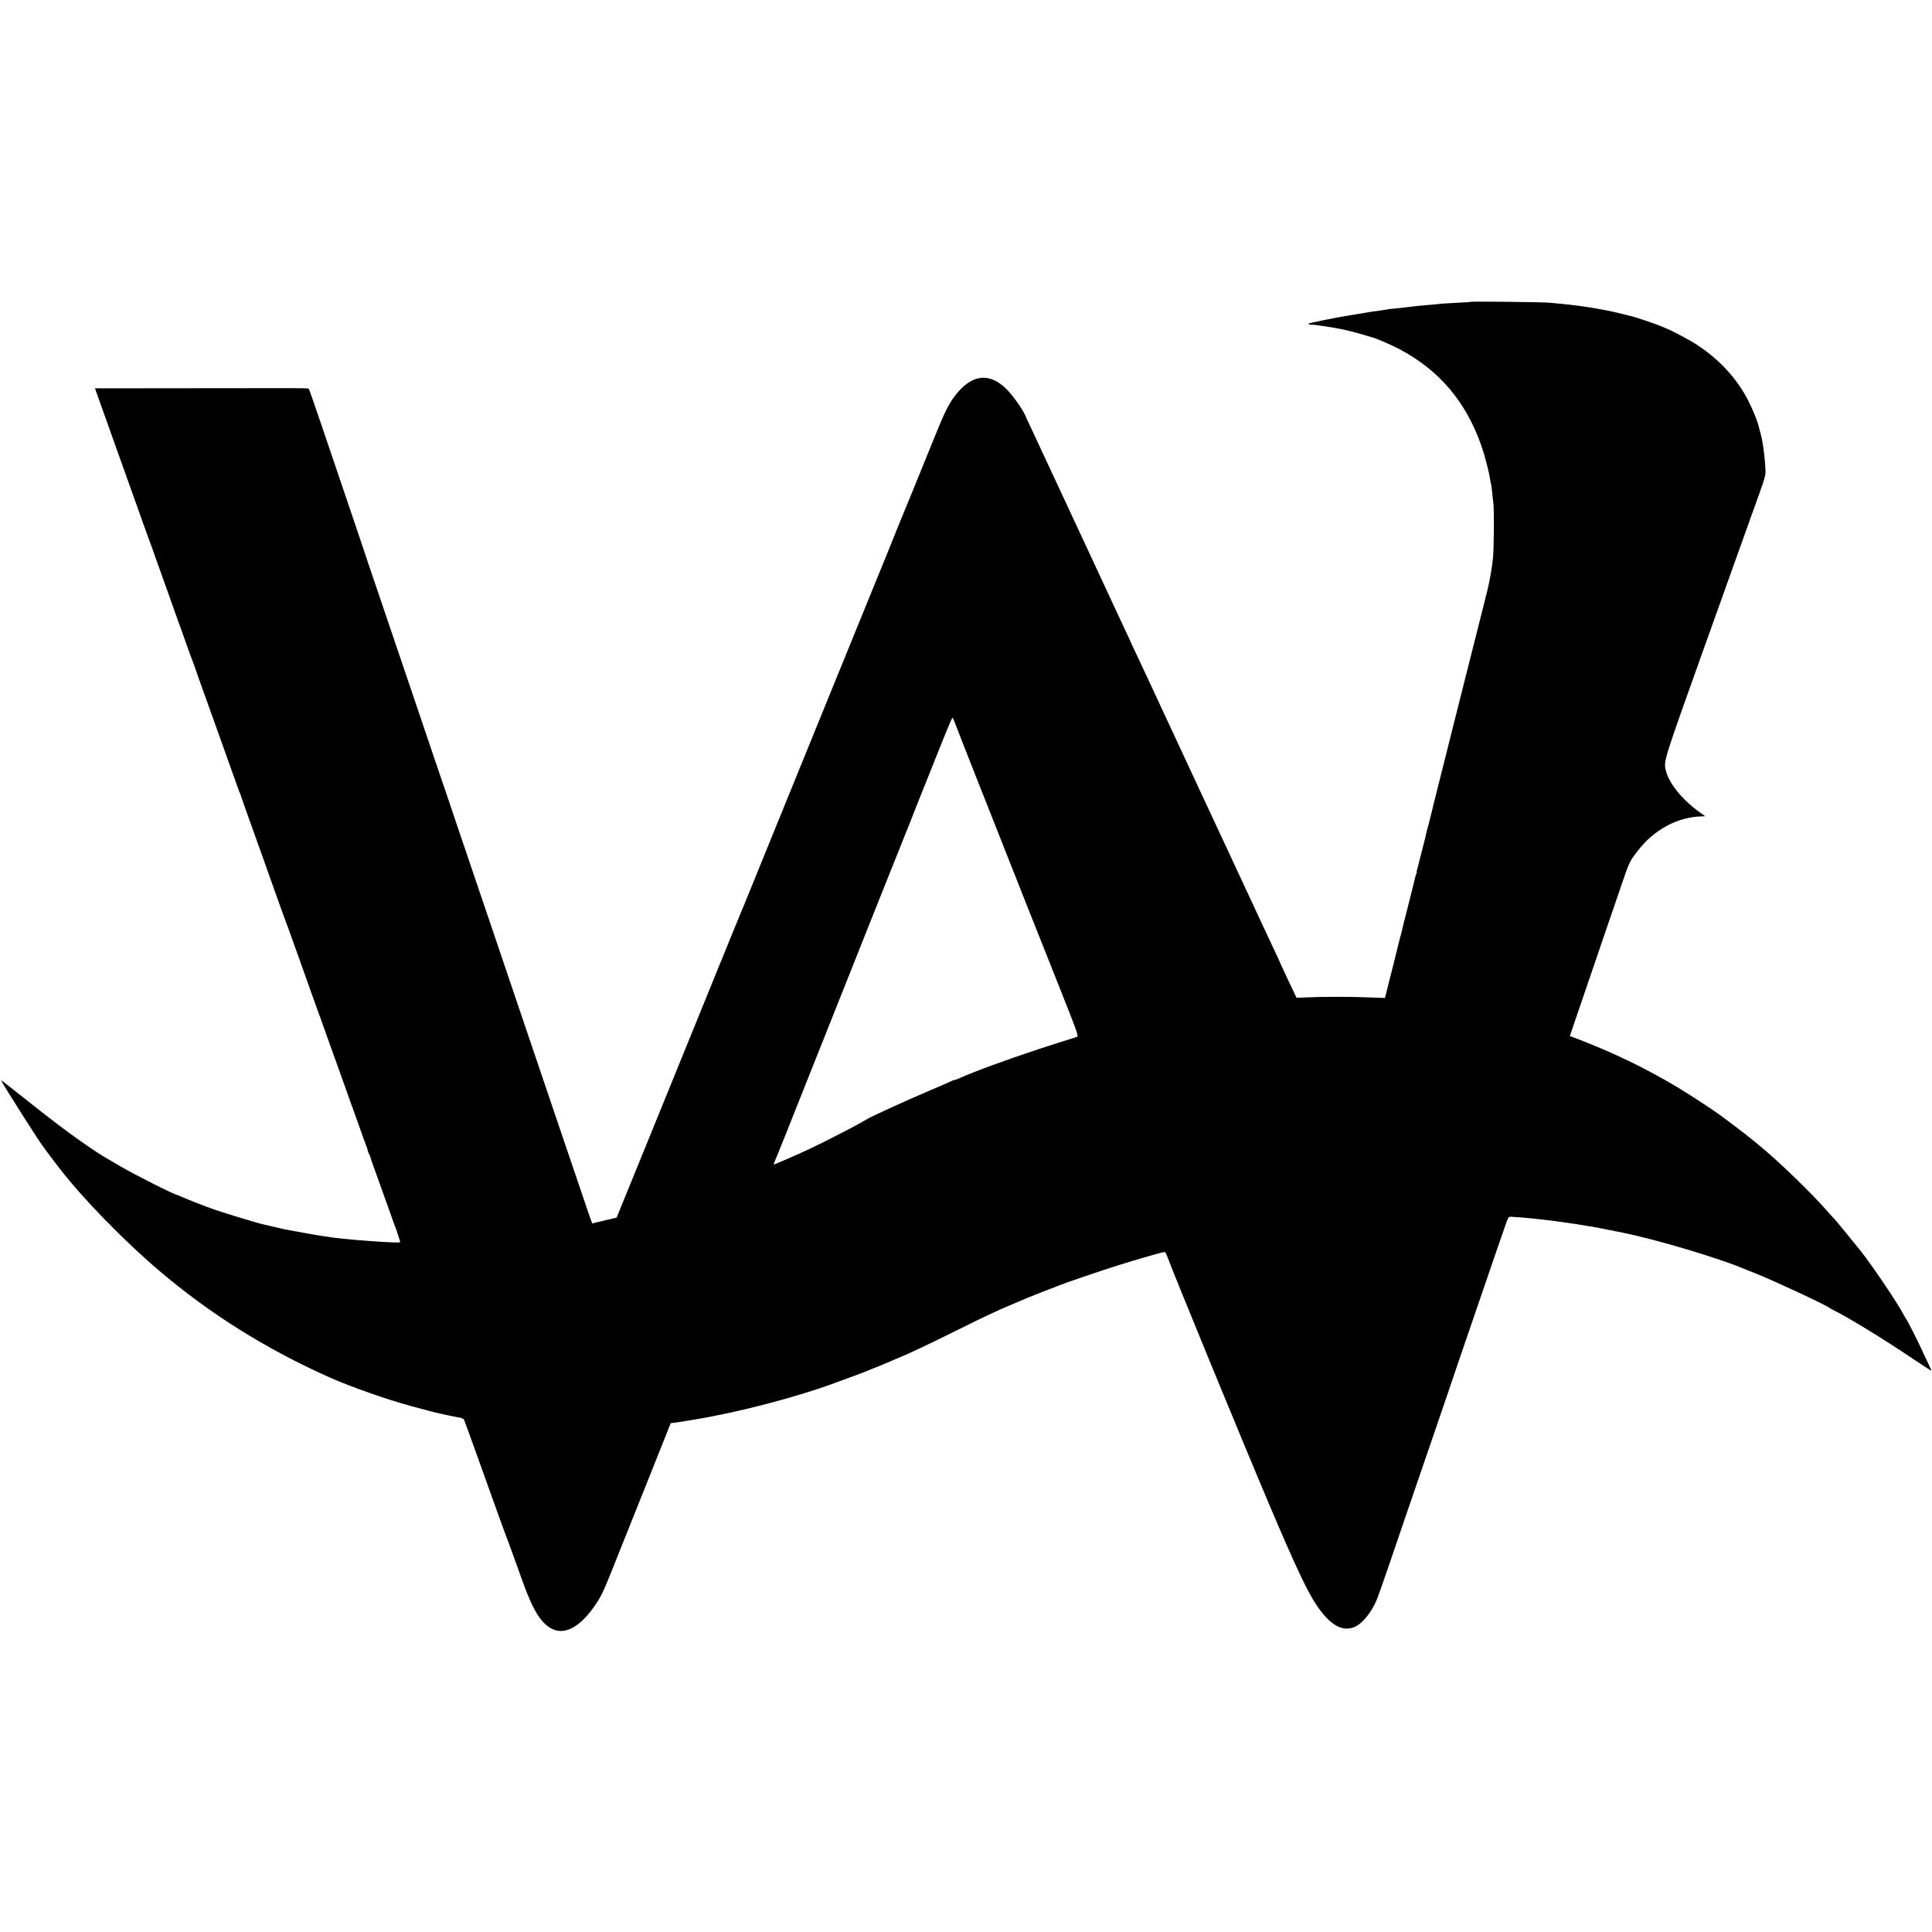
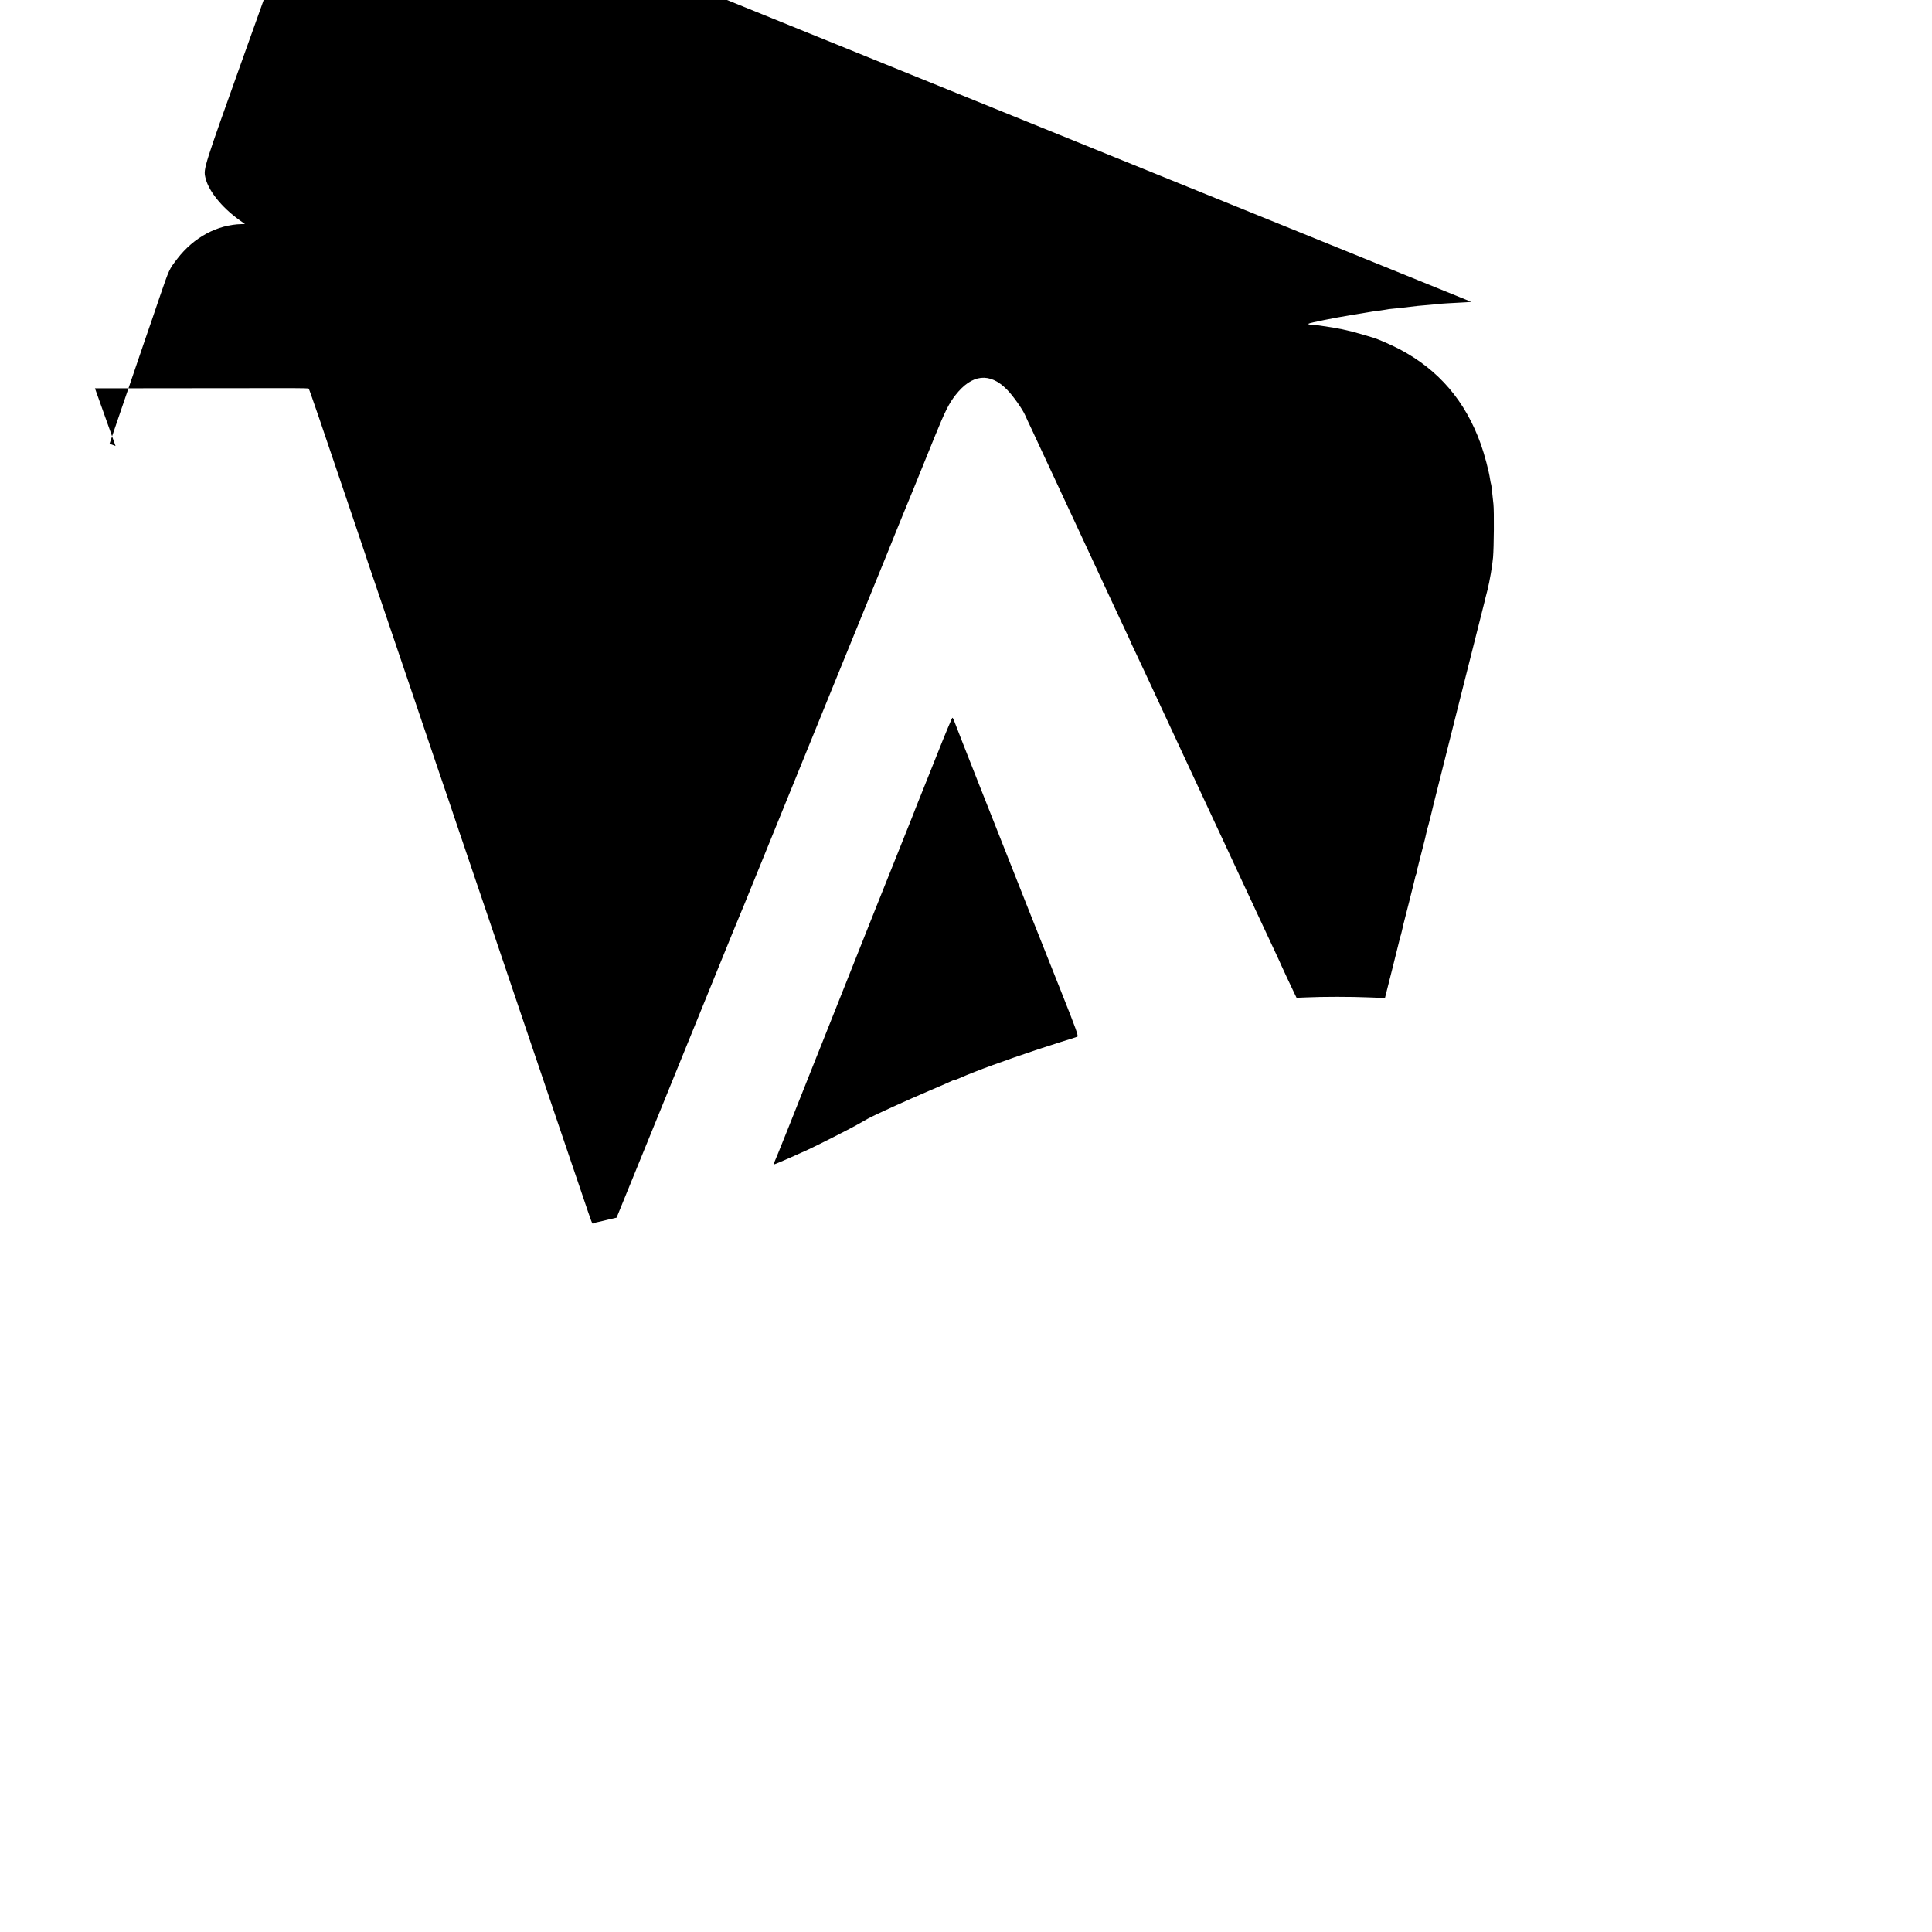
<svg xmlns="http://www.w3.org/2000/svg" version="1.0" width="2000pt" height="2000pt" viewBox="0 0 2000 2000" preserveAspectRatio="xMidYMid meet">
  <g transform="translate(0,2000) scale(0.1,-0.1)" fill="#000000" stroke="none">
-     <path d="M15229 16876 c-2 -2 -65 -7 -139 -10 -74 -4 -151 -8 -170 -10 -19 -3 -69 -7 -110 -11 -107 -8 -151 -13 -289 -30 -19 -3 -62 -7 -95 -10 -34 -3 -68 -7 -76 -10 -8 -2 -37 -6 -65 -10 -54 -6 -95 -13 -135 -20 -14 -3 -41 -7 -60 -10 -19 -3 -46 -7 -60 -10 -14 -3 -41 -7 -60 -10 -136 -21 -415 -77 -424 -86 -6 -5 4 -9 25 -10 18 0 41 -2 49 -3 8 -2 35 -6 60 -9 168 -23 280 -47 415 -87 55 -17 107 -32 115 -34 45 -12 188 -74 278 -121 407 -215 682 -537 842 -985 38 -106 83 -277 95 -360 4 -24 8 -47 10 -50 3 -5 8 -47 25 -209 8 -75 5 -444 -4 -551 -7 -85 -35 -246 -57 -335 -12 -44 -23 -88 -25 -97 -2 -10 -6 -26 -8 -35 -51 -199 -477 -1892 -522 -2073 -18 -75 -26 -107 -29 -120 -2 -8 -8 -35 -15 -60 -7 -25 -13 -49 -14 -55 -1 -5 -5 -19 -9 -30 -3 -11 -8 -31 -11 -45 -2 -14 -20 -88 -40 -164 -20 -77 -38 -149 -41 -160 -2 -12 -8 -36 -14 -53 -5 -18 -8 -33 -5 -33 3 0 0 -8 -5 -17 -5 -10 -11 -31 -14 -48 -4 -16 -31 -129 -62 -250 -64 -249 -64 -251 -71 -285 -3 -14 -8 -34 -11 -45 -4 -11 -7 -22 -8 -25 0 -3 -36 -146 -79 -318 l-79 -313 -166 6 c-180 8 -486 8 -648 0 l-101 -4 -18 37 c-9 20 -46 97 -81 171 -34 73 -63 135 -63 136 0 2 -23 52 -51 112 -49 103 -153 326 -207 443 -13 30 -45 98 -70 150 -37 80 -163 351 -272 585 -16 33 -46 98 -68 145 -87 187 -117 251 -312 670 -111 239 -220 473 -242 520 -22 47 -80 173 -130 280 -50 107 -117 251 -149 318 -33 68 -59 125 -59 127 0 2 -25 56 -56 121 -31 66 -82 175 -114 244 -54 118 -561 1205 -647 1390 -22 47 -66 141 -98 210 -32 69 -80 172 -107 230 -28 58 -57 121 -65 140 -27 63 -126 203 -189 267 -178 181 -362 161 -532 -56 -69 -88 -108 -166 -217 -434 -165 -407 -290 -715 -335 -822 -23 -55 -47 -116 -55 -135 -7 -19 -152 -377 -323 -795 -170 -418 -339 -832 -375 -920 -36 -88 -115 -284 -177 -435 -128 -314 -223 -548 -285 -700 -63 -155 -369 -908 -421 -1035 -25 -60 -49 -119 -54 -130 -5 -11 -38 -92 -74 -180 -63 -156 -728 -1791 -826 -2030 -27 -66 -121 -295 -208 -510 l-159 -390 -94 -22 c-52 -13 -104 -25 -116 -27 -13 -3 -27 -7 -32 -10 -11 -7 -6 -22 -121 319 -54 160 -173 511 -265 780 -247 730 -246 727 -354 1045 -55 162 -186 549 -291 860 -288 850 -358 1057 -390 1150 -15 47 -105 312 -200 590 -94 278 -193 570 -220 650 -50 148 -315 929 -441 1300 -39 113 -72 212 -74 220 -2 8 -65 195 -140 415 -158 464 -208 613 -344 1014 -55 161 -102 295 -105 298 -3 3 -81 5 -173 5 -92 0 -589 -1 -1104 -1 l-936 -1 213 -597 c118 -329 246 -688 285 -798 39 -110 75 -209 80 -220 5 -11 22 -60 39 -110 17 -49 40 -112 50 -140 10 -27 55 -153 100 -280 45 -126 88 -248 96 -270 9 -22 40 -109 70 -195 30 -85 62 -173 71 -195 8 -22 19 -51 24 -65 9 -30 39 -112 237 -665 83 -231 165 -460 182 -510 17 -49 34 -97 38 -105 3 -8 6 -17 6 -20 1 -3 4 -9 8 -15 3 -5 10 -26 16 -45 6 -19 60 -174 122 -345 61 -170 161 -449 221 -620 61 -170 114 -319 119 -330 5 -11 30 -78 55 -150 26 -71 57 -159 70 -195 13 -36 60 -168 105 -295 45 -126 90 -252 100 -280 11 -27 40 -108 65 -180 26 -71 68 -191 95 -265 27 -74 69 -193 95 -265 26 -71 59 -166 75 -210 16 -44 58 -163 95 -265 36 -102 70 -196 76 -210 6 -14 13 -36 16 -50 2 -13 8 -29 12 -35 5 -5 11 -19 14 -30 5 -21 40 -119 102 -290 20 -55 59 -163 86 -240 27 -77 52 -147 55 -155 26 -62 71 -200 66 -201 -60 -9 -633 35 -737 56 -11 2 -42 7 -70 10 -27 4 -111 18 -185 32 -74 13 -146 27 -160 29 -25 4 -75 15 -95 20 -31 8 -148 35 -172 40 -43 8 -391 114 -493 149 -123 43 -263 98 -338 131 -29 13 -55 24 -57 24 -26 0 -444 211 -599 302 -39 23 -79 46 -90 53 -169 94 -460 301 -791 564 -308 244 -340 269 -343 266 -1 -1 30 -54 70 -118 40 -64 106 -169 147 -234 84 -133 201 -312 216 -330 5 -6 21 -28 35 -48 23 -32 50 -68 145 -191 240 -309 660 -740 1025 -1050 525 -446 1102 -808 1760 -1102 217 -97 598 -231 840 -296 74 -20 151 -41 170 -46 67 -19 245 -59 312 -70 58 -10 68 -15 76 -38 24 -64 84 -229 135 -372 47 -131 149 -415 253 -705 14 -38 32 -86 39 -105 8 -19 44 -118 81 -220 36 -102 82 -228 101 -280 104 -288 189 -421 304 -475 135 -62 294 30 448 260 57 85 84 143 180 385 62 157 126 317 142 355 16 39 124 309 240 600 116 292 211 531 212 532 1 1 25 4 52 7 28 3 75 10 105 16 30 5 71 12 90 15 453 74 1062 233 1470 385 41 15 127 47 190 70 63 23 129 48 145 56 17 7 55 23 85 34 30 12 69 28 85 35 17 8 58 25 93 40 150 61 334 148 642 301 310 154 402 197 565 266 66 28 134 56 150 64 37 16 154 62 250 99 39 14 79 30 90 35 62 26 442 156 625 213 172 55 459 137 475 137 6 0 17 -17 25 -38 58 -163 790 -1943 1057 -2572 272 -641 394 -901 491 -1045 138 -205 262 -278 388 -230 84 32 183 153 240 294 21 51 183 521 284 821 16 47 75 218 130 380 56 162 132 385 170 495 37 110 96 281 130 380 34 99 74 218 90 265 16 47 52 153 80 235 29 83 83 240 120 350 155 454 310 904 332 965 22 61 25 65 53 64 34 -1 183 -13 235 -19 19 -3 55 -7 80 -9 105 -12 148 -18 205 -26 33 -5 80 -12 105 -15 25 -3 68 -10 95 -15 28 -5 64 -11 80 -13 57 -9 110 -18 205 -38 52 -11 120 -24 150 -30 343 -69 997 -264 1255 -374 17 -7 73 -29 125 -50 197 -79 737 -331 760 -355 3 -3 23 -14 45 -25 157 -78 503 -290 811 -497 105 -70 194 -128 197 -128 3 0 -12 35 -33 78 -21 42 -48 100 -60 127 -45 100 -158 323 -170 335 -3 3 -16 25 -29 50 -63 119 -322 502 -436 646 -91 114 -261 321 -274 334 -9 8 -50 53 -91 100 -144 163 -421 433 -615 601 -143 122 -271 223 -478 375 -83 61 -315 212 -437 286 -337 201 -669 362 -1057 510 l-62 23 80 235 c44 129 86 253 94 275 23 69 151 444 203 595 28 80 92 266 142 415 100 291 97 284 182 395 170 222 415 354 667 359 l34 1 -59 42 c-184 132 -323 306 -352 443 -19 88 -16 99 392 1240 219 611 418 1166 442 1235 25 69 46 130 48 135 2 6 6 17 9 25 4 8 38 103 76 211 68 191 70 199 66 275 -8 144 -30 297 -56 380 -5 17 -11 40 -13 50 -10 50 -63 179 -112 274 -116 223 -291 414 -517 564 -86 57 -261 150 -337 180 -25 10 -56 23 -70 29 -14 5 -29 12 -35 13 -5 2 -56 19 -113 39 -56 19 -113 37 -125 40 -12 2 -67 16 -122 30 -164 41 -402 80 -615 100 -36 3 -87 8 -115 11 -58 7 -810 15 -816 10z m-5350 -4343 c13 -36 106 -273 246 -628 318 -806 716 -1811 864 -2180 153 -385 177 -451 163 -457 -10 -4 -91 -30 -182 -58 -279 -87 -669 -223 -880 -306 -36 -15 -74 -30 -85 -34 -11 -4 -41 -17 -67 -29 -26 -12 -52 -21 -58 -21 -6 0 -18 -4 -28 -10 -9 -5 -111 -50 -227 -99 -220 -93 -578 -256 -642 -292 -21 -12 -73 -41 -115 -65 -76 -43 -407 -211 -503 -255 -209 -95 -351 -156 -354 -153 -2 2 1 14 7 27 10 18 197 486 429 1072 30 77 59 149 64 160 9 22 163 408 565 1420 140 352 261 654 268 670 7 17 50 125 96 240 45 116 88 224 95 240 7 17 81 202 165 413 83 210 155 382 159 382 4 0 13 -17 20 -37z" />
+     <path d="M15229 16876 c-2 -2 -65 -7 -139 -10 -74 -4 -151 -8 -170 -10 -19 -3 -69 -7 -110 -11 -107 -8 -151 -13 -289 -30 -19 -3 -62 -7 -95 -10 -34 -3 -68 -7 -76 -10 -8 -2 -37 -6 -65 -10 -54 -6 -95 -13 -135 -20 -14 -3 -41 -7 -60 -10 -19 -3 -46 -7 -60 -10 -14 -3 -41 -7 -60 -10 -136 -21 -415 -77 -424 -86 -6 -5 4 -9 25 -10 18 0 41 -2 49 -3 8 -2 35 -6 60 -9 168 -23 280 -47 415 -87 55 -17 107 -32 115 -34 45 -12 188 -74 278 -121 407 -215 682 -537 842 -985 38 -106 83 -277 95 -360 4 -24 8 -47 10 -50 3 -5 8 -47 25 -209 8 -75 5 -444 -4 -551 -7 -85 -35 -246 -57 -335 -12 -44 -23 -88 -25 -97 -2 -10 -6 -26 -8 -35 -51 -199 -477 -1892 -522 -2073 -18 -75 -26 -107 -29 -120 -2 -8 -8 -35 -15 -60 -7 -25 -13 -49 -14 -55 -1 -5 -5 -19 -9 -30 -3 -11 -8 -31 -11 -45 -2 -14 -20 -88 -40 -164 -20 -77 -38 -149 -41 -160 -2 -12 -8 -36 -14 -53 -5 -18 -8 -33 -5 -33 3 0 0 -8 -5 -17 -5 -10 -11 -31 -14 -48 -4 -16 -31 -129 -62 -250 -64 -249 -64 -251 -71 -285 -3 -14 -8 -34 -11 -45 -4 -11 -7 -22 -8 -25 0 -3 -36 -146 -79 -318 l-79 -313 -166 6 c-180 8 -486 8 -648 0 l-101 -4 -18 37 c-9 20 -46 97 -81 171 -34 73 -63 135 -63 136 0 2 -23 52 -51 112 -49 103 -153 326 -207 443 -13 30 -45 98 -70 150 -37 80 -163 351 -272 585 -16 33 -46 98 -68 145 -87 187 -117 251 -312 670 -111 239 -220 473 -242 520 -22 47 -80 173 -130 280 -50 107 -117 251 -149 318 -33 68 -59 125 -59 127 0 2 -25 56 -56 121 -31 66 -82 175 -114 244 -54 118 -561 1205 -647 1390 -22 47 -66 141 -98 210 -32 69 -80 172 -107 230 -28 58 -57 121 -65 140 -27 63 -126 203 -189 267 -178 181 -362 161 -532 -56 -69 -88 -108 -166 -217 -434 -165 -407 -290 -715 -335 -822 -23 -55 -47 -116 -55 -135 -7 -19 -152 -377 -323 -795 -170 -418 -339 -832 -375 -920 -36 -88 -115 -284 -177 -435 -128 -314 -223 -548 -285 -700 -63 -155 -369 -908 -421 -1035 -25 -60 -49 -119 -54 -130 -5 -11 -38 -92 -74 -180 -63 -156 -728 -1791 -826 -2030 -27 -66 -121 -295 -208 -510 l-159 -390 -94 -22 c-52 -13 -104 -25 -116 -27 -13 -3 -27 -7 -32 -10 -11 -7 -6 -22 -121 319 -54 160 -173 511 -265 780 -247 730 -246 727 -354 1045 -55 162 -186 549 -291 860 -288 850 -358 1057 -390 1150 -15 47 -105 312 -200 590 -94 278 -193 570 -220 650 -50 148 -315 929 -441 1300 -39 113 -72 212 -74 220 -2 8 -65 195 -140 415 -158 464 -208 613 -344 1014 -55 161 -102 295 -105 298 -3 3 -81 5 -173 5 -92 0 -589 -1 -1104 -1 l-936 -1 213 -597 l-62 23 80 235 c44 129 86 253 94 275 23 69 151 444 203 595 28 80 92 266 142 415 100 291 97 284 182 395 170 222 415 354 667 359 l34 1 -59 42 c-184 132 -323 306 -352 443 -19 88 -16 99 392 1240 219 611 418 1166 442 1235 25 69 46 130 48 135 2 6 6 17 9 25 4 8 38 103 76 211 68 191 70 199 66 275 -8 144 -30 297 -56 380 -5 17 -11 40 -13 50 -10 50 -63 179 -112 274 -116 223 -291 414 -517 564 -86 57 -261 150 -337 180 -25 10 -56 23 -70 29 -14 5 -29 12 -35 13 -5 2 -56 19 -113 39 -56 19 -113 37 -125 40 -12 2 -67 16 -122 30 -164 41 -402 80 -615 100 -36 3 -87 8 -115 11 -58 7 -810 15 -816 10z m-5350 -4343 c13 -36 106 -273 246 -628 318 -806 716 -1811 864 -2180 153 -385 177 -451 163 -457 -10 -4 -91 -30 -182 -58 -279 -87 -669 -223 -880 -306 -36 -15 -74 -30 -85 -34 -11 -4 -41 -17 -67 -29 -26 -12 -52 -21 -58 -21 -6 0 -18 -4 -28 -10 -9 -5 -111 -50 -227 -99 -220 -93 -578 -256 -642 -292 -21 -12 -73 -41 -115 -65 -76 -43 -407 -211 -503 -255 -209 -95 -351 -156 -354 -153 -2 2 1 14 7 27 10 18 197 486 429 1072 30 77 59 149 64 160 9 22 163 408 565 1420 140 352 261 654 268 670 7 17 50 125 96 240 45 116 88 224 95 240 7 17 81 202 165 413 83 210 155 382 159 382 4 0 13 -17 20 -37z" />
  </g>
</svg>